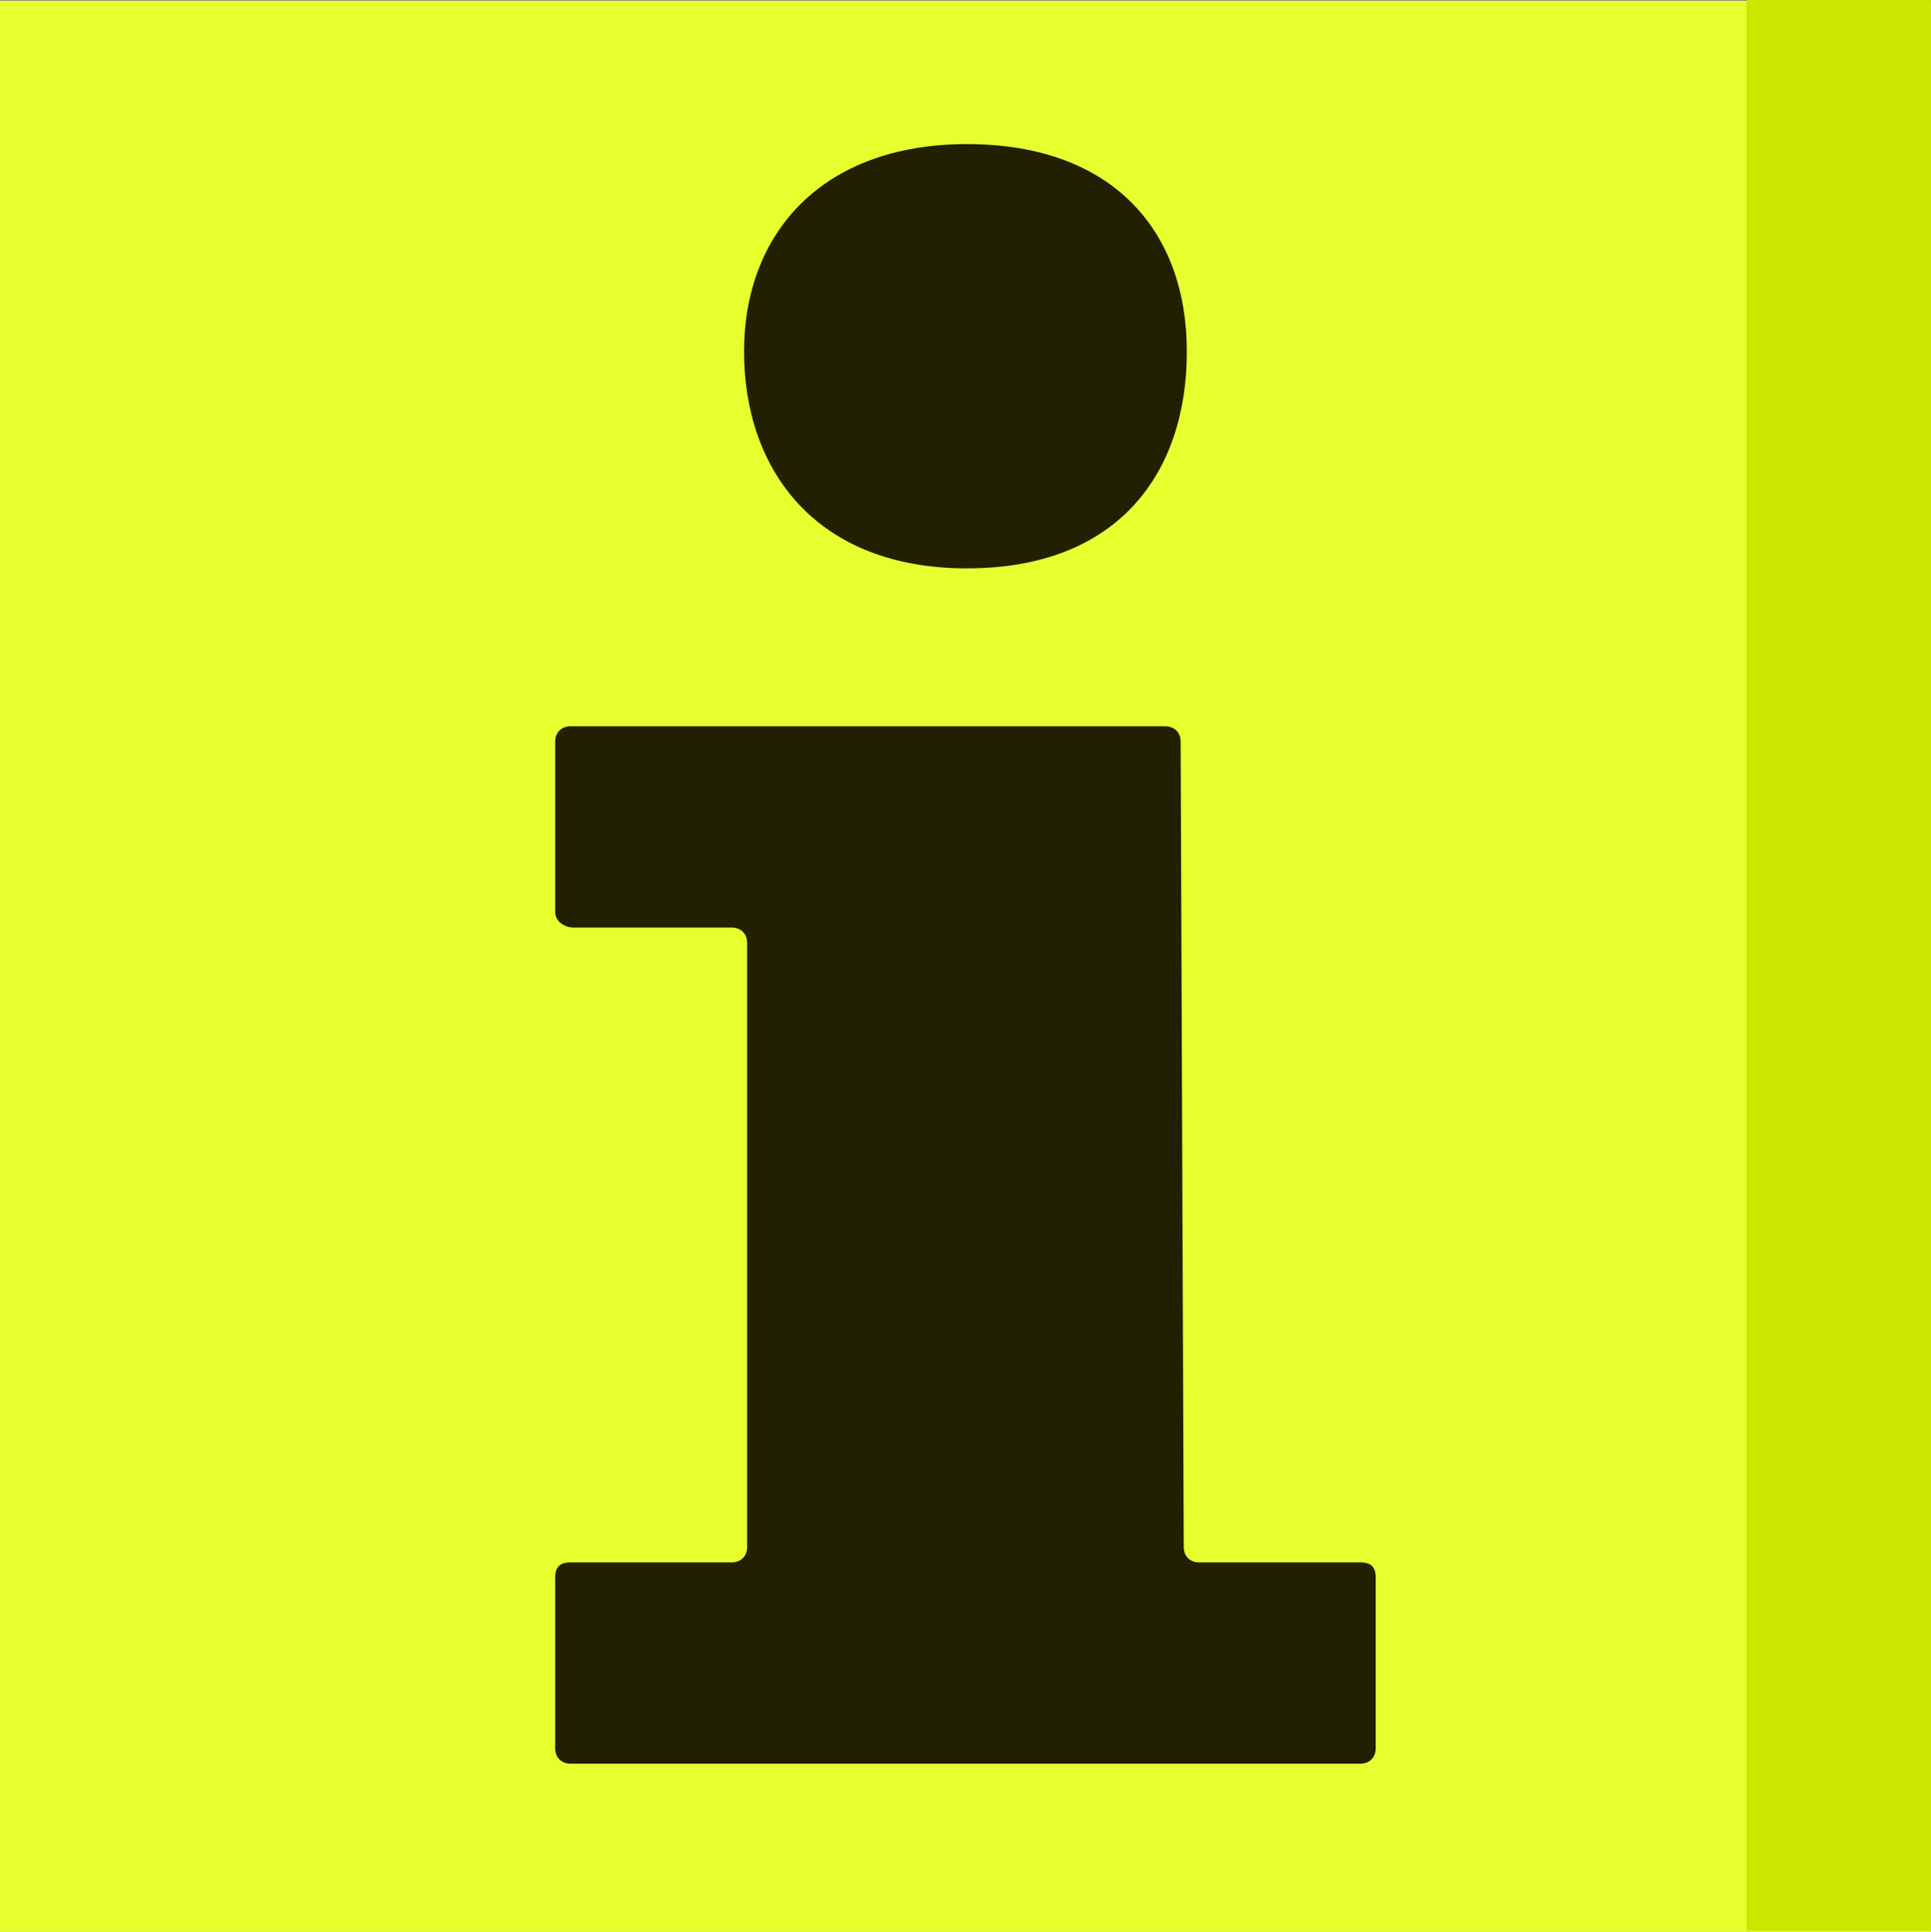
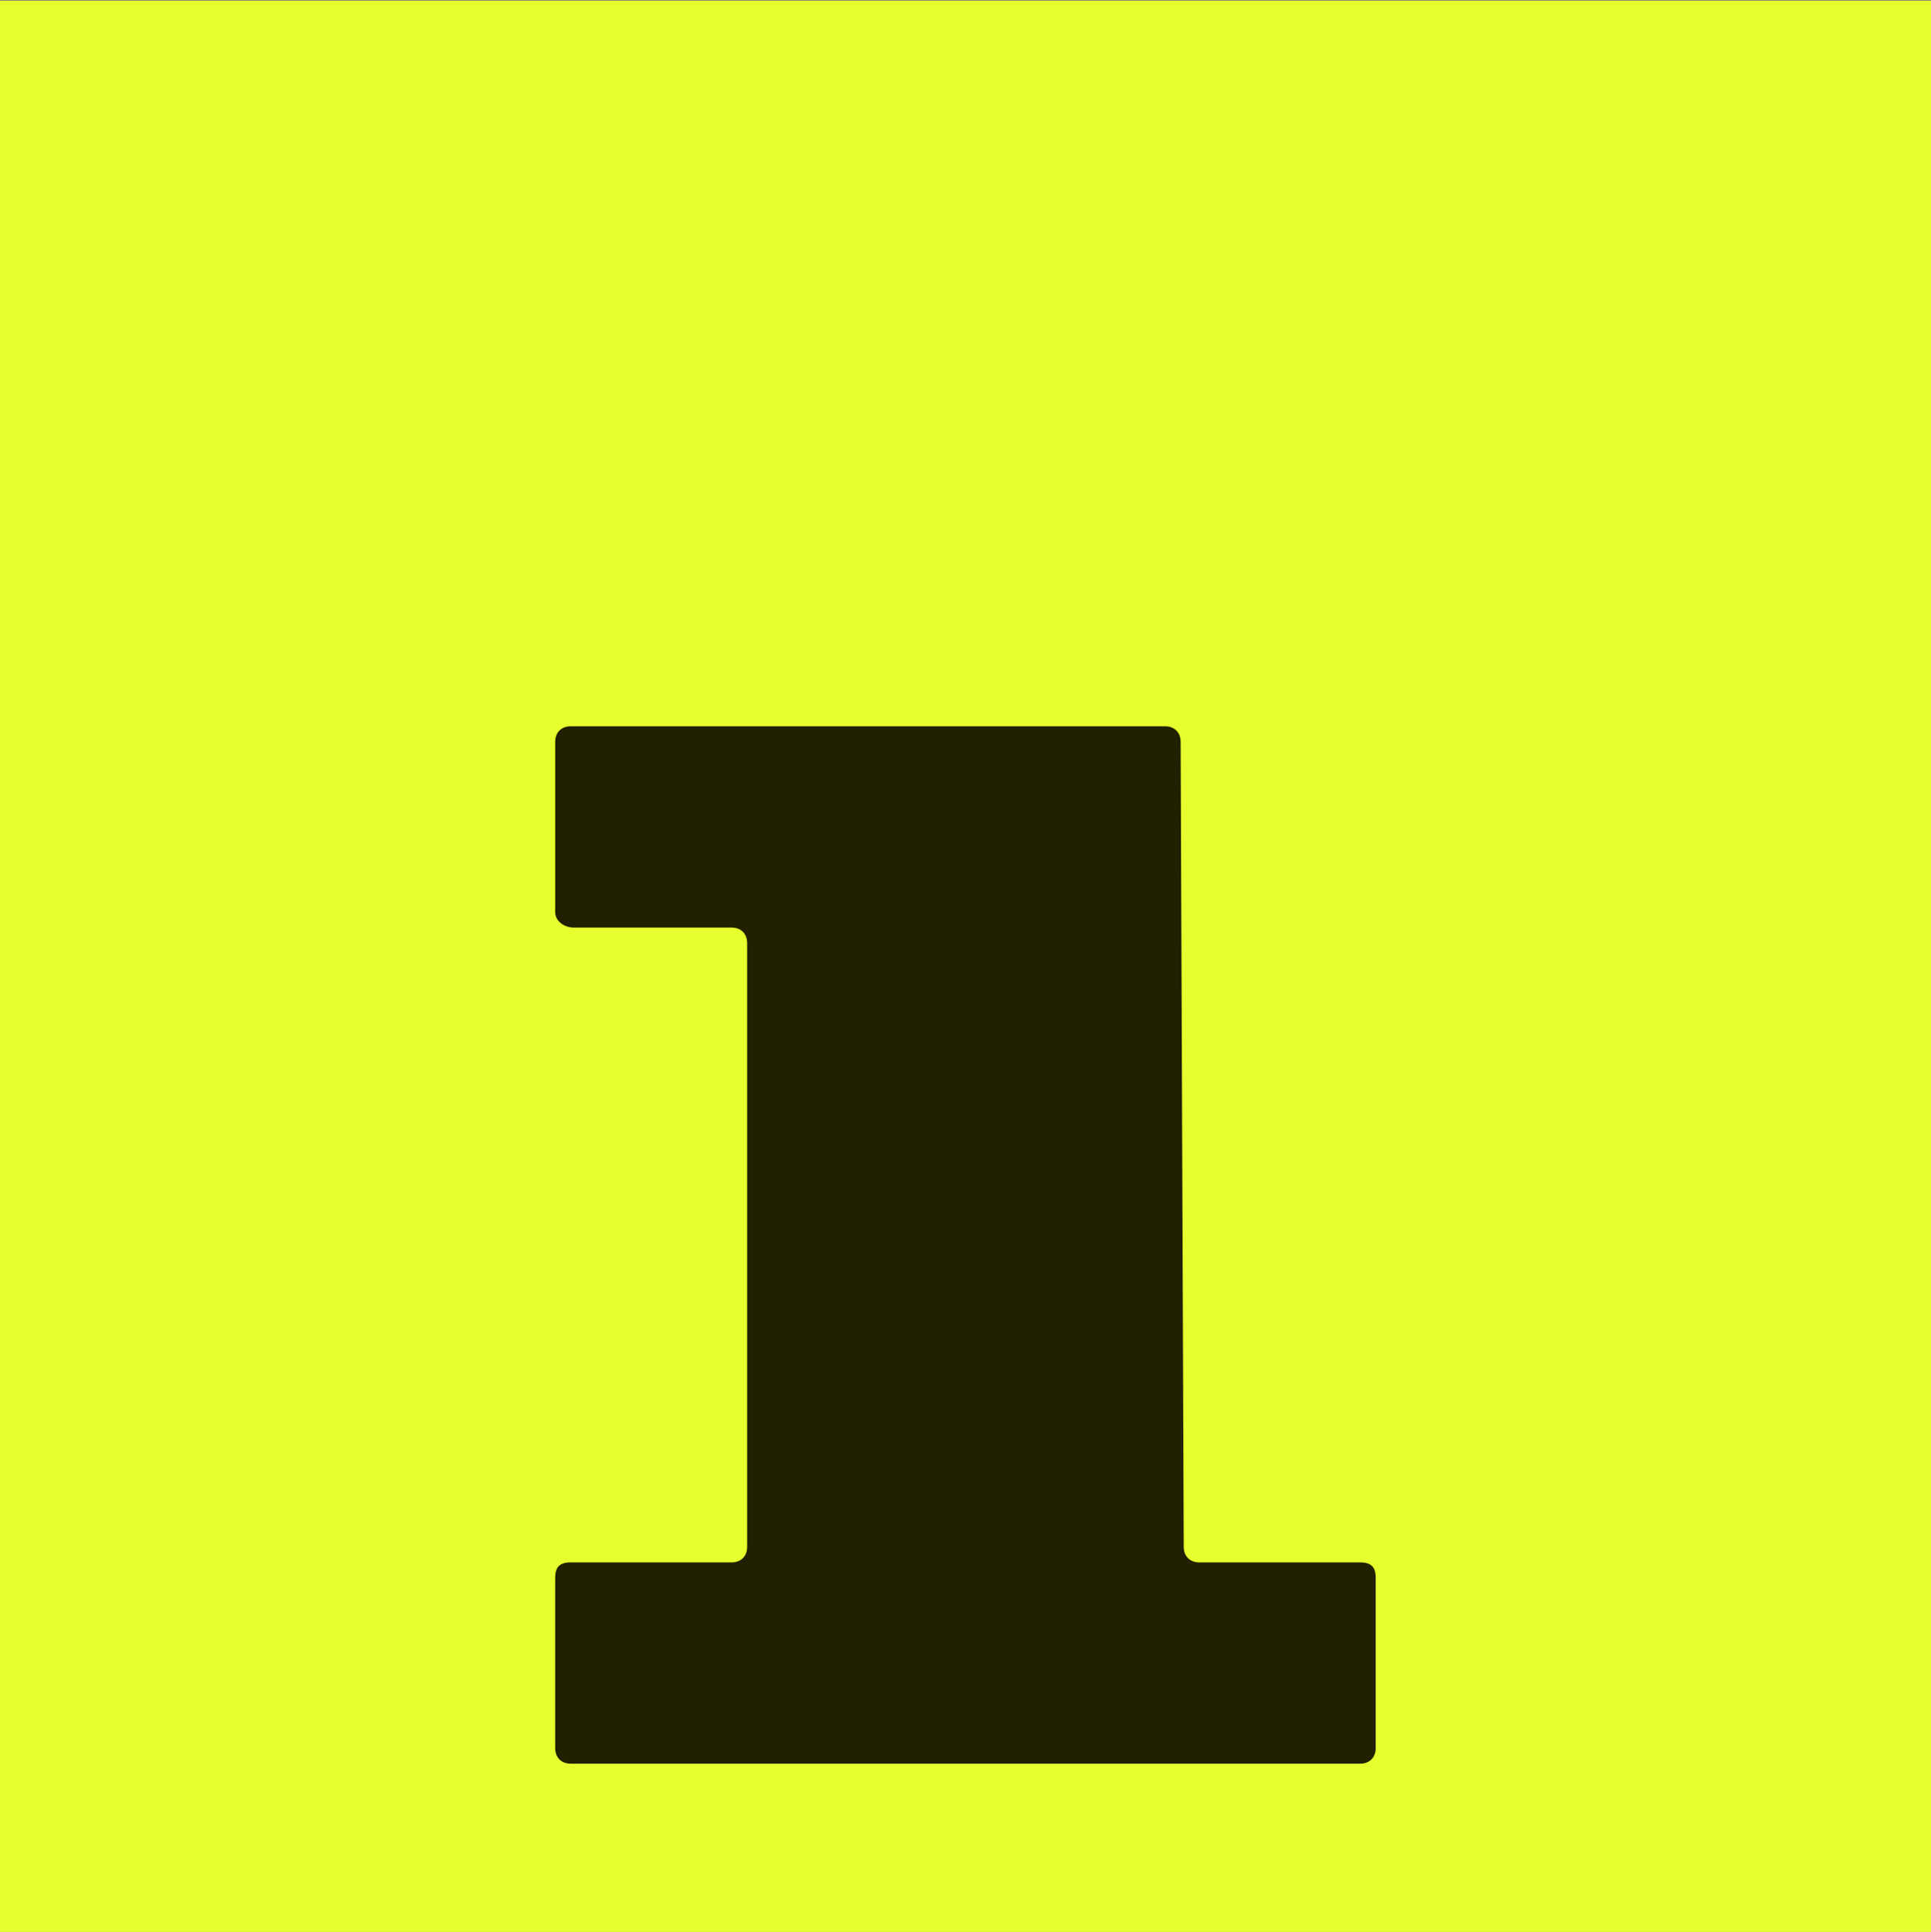
<svg xmlns="http://www.w3.org/2000/svg" id="Layer_1" data-name="Layer 1" viewBox="0 0 187.09 187.16">
  <rect x="0" y="0" width="187.09" height="187.16" fill="#808080" stroke="none" />
  <defs>
    <style> .cls-1 { fill: #e7ff2e; } .cls-2 { fill: #cde600; } .cls-3 { fill: #212000; } </style>
  </defs>
  <rect class="cls-1" y=".07" width="187.09" height="187.09" />
-   <rect class="cls-2" x="169.22" width="17.86" height="187.07" />
  <g>
-     <path class="cls-3" d="M93.69,55.06c14.7,0,21.3-9.3,21.3-21s-7.2-20.1-21.3-20.1-21.6,8.7-21.6,20.1,6.9,21,21.6,21Z" />
    <path class="cls-3" d="M112.89,70.36H55.29c-.9,0-1.5,.6-1.5,1.5v16.5c0,.9,.9,1.5,1.8,1.5h15.3c.9,0,1.5,.6,1.5,1.5v58.5c0,.9-.6,1.5-1.5,1.5h-15.6c-1.2,0-1.5,.6-1.5,1.5v16.5c0,.9,.6,1.5,1.5,1.5h76.5c.9,0,1.5-.6,1.5-1.5v-16.5c0-.9-.3-1.5-1.5-1.5h-15.6c-.9,0-1.5-.6-1.5-1.5l-.3-78c0-.9-.6-1.5-1.5-1.5Z" />
  </g>
</svg>